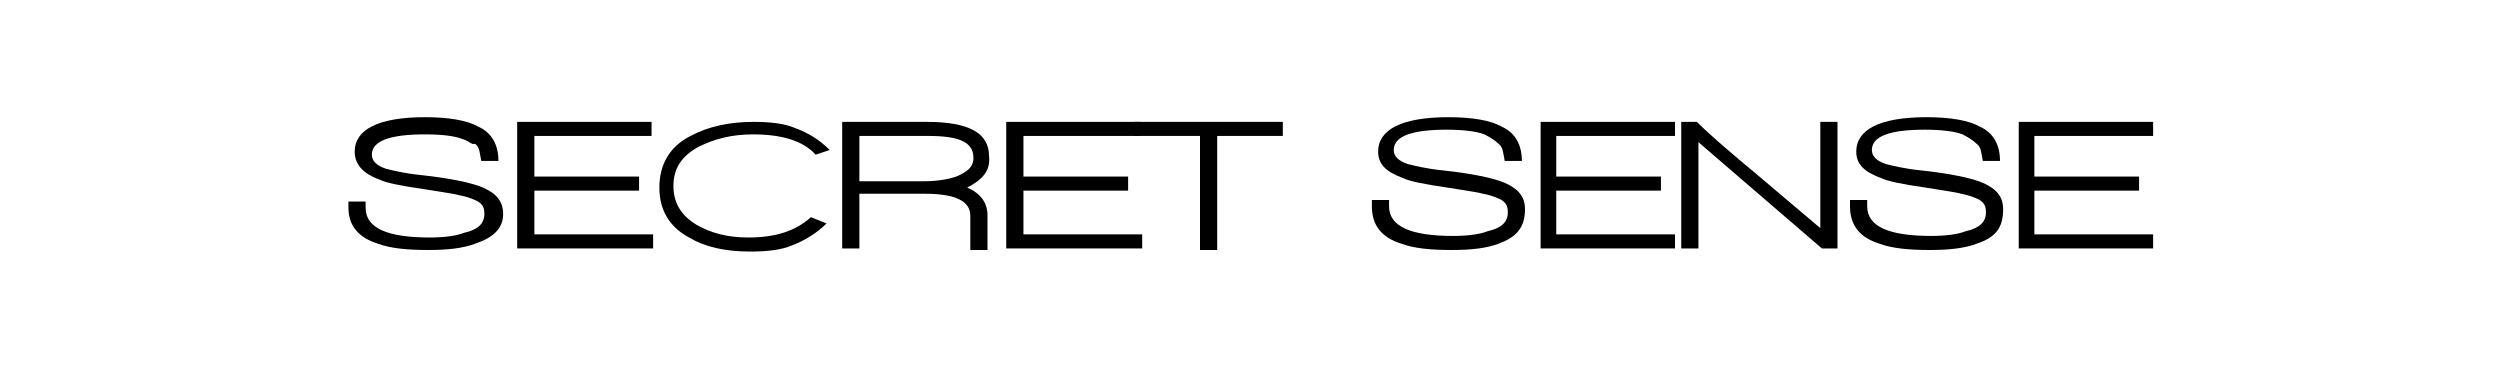
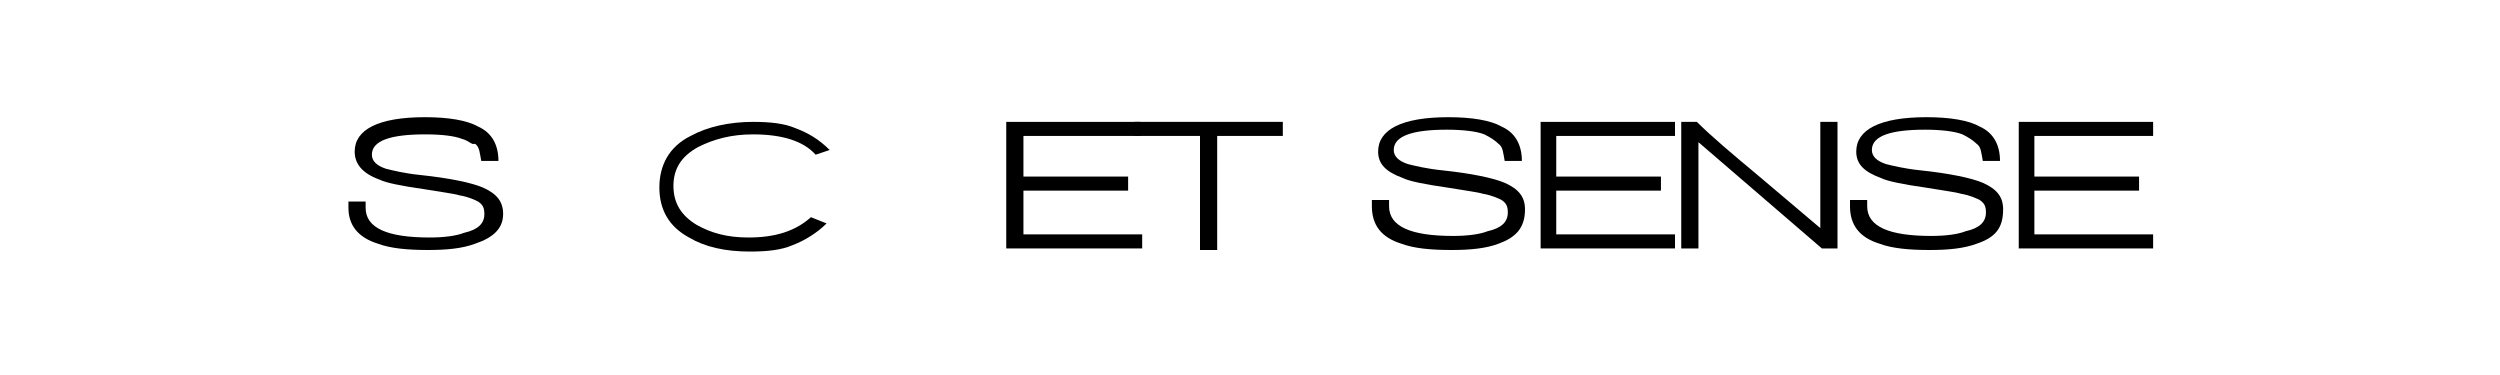
<svg xmlns="http://www.w3.org/2000/svg" id="Layer_1" x="0px" y="0px" viewBox="0 0 160 24" style="enable-background:new 0 0 160 24;" xml:space="preserve">
  <style type="text/css">	.st0{enable-background:new    ;}</style>
  <g class="st0">
    <path d="M30.4,15.6c-0.8,0.3-1.8,0.4-3,0.4c-1.3,0-2.4-0.1-3.2-0.4c-1.3-0.4-1.9-1.2-1.9-2.3v-0.4h1.1v0.4c0,1.3,1.4,1.9,4.1,1.9  c0.9,0,1.7-0.1,2.2-0.3c0.9-0.2,1.3-0.6,1.3-1.2c0-0.4-0.1-0.6-0.4-0.8c-0.2-0.1-0.6-0.3-1.2-0.4c-0.3-0.1-1.1-0.2-2.3-0.4  c-1.4-0.2-2.4-0.4-2.8-0.6c-1.1-0.4-1.6-1-1.6-1.8c0-1.4,1.5-2.2,4.5-2.2c1.5,0,2.7,0.2,3.4,0.6c0.9,0.4,1.3,1.2,1.3,2.2h-1.1  c-0.1-0.5-0.1-0.9-0.4-1.1C30.2,9.3,30,9,29.6,8.9c-0.5-0.2-1.3-0.3-2.4-0.3c-2.2,0-3.4,0.4-3.4,1.3c0,0.4,0.3,0.7,0.9,0.9  c0.4,0.1,1.2,0.3,2.2,0.4c1.9,0.2,3.3,0.5,4,0.8c0.9,0.4,1.3,0.9,1.3,1.7C32.2,14.6,31.6,15.2,30.4,15.6z" />
-     <path d="M33.1,15.9V7.8h8.6v0.9h-7.5v2.6h6.7v0.9h-6.7V15h7.6v0.9L33.1,15.9L33.1,15.9z" />
    <path d="M52.2,9.9c-0.8-0.9-2.2-1.3-4-1.3c-1.4,0-2.5,0.3-3.5,0.8c-1.1,0.6-1.6,1.4-1.6,2.5s0.5,1.9,1.5,2.5  c0.9,0.5,1.9,0.8,3.3,0.8c1.7,0,3-0.4,4-1.3l1,0.4c-0.6,0.6-1.4,1.1-2.2,1.4C50,16,49.1,16.1,48,16.1c-1.6,0-2.9-0.3-3.9-0.9  c-1.3-0.7-1.9-1.8-1.9-3.2s0.6-2.6,2-3.3c1.1-0.6,2.5-0.9,4-0.9c1.1,0,2,0.1,2.7,0.4c0.8,0.3,1.5,0.7,2.2,1.4L52.2,9.9z" />
-     <path d="M61.9,12c0.9,0.4,1.3,1,1.3,1.8v2.2h-1.1v-2.2c0-0.9-0.9-1.4-2.9-1.4H55v3.5h-1.1V7.8h5.4c2.7,0,4,0.7,4,2.2  C63.4,10.9,62.9,11.5,61.9,12z M59.4,8.7H55v2.9h4.1c0.8,0,1.5-0.1,2.1-0.3c0.7-0.3,1.1-0.6,1.1-1.2C62.3,9.1,61.4,8.7,59.4,8.7z" />
    <path d="M64.4,15.9V7.8H73v0.9h-7.5v2.6h6.7v0.9h-6.7V15h7.6v0.9L64.4,15.9L64.4,15.9z" />
    <path d="M77.9,8.7v7.3h-1.1V8.7h-4.2V7.8h9.5v0.9C82.2,8.7,77.9,8.7,77.9,8.7z" />
    <path d="M95.9,15.6c-0.8,0.3-1.8,0.4-3,0.4c-1.3,0-2.4-0.1-3.2-0.4c-1.3-0.4-1.9-1.2-1.9-2.4v-0.4h1.1v0.4c0,1.3,1.4,1.9,4.1,1.9  c0.9,0,1.7-0.1,2.2-0.3c0.9-0.2,1.3-0.6,1.3-1.2c0-0.4-0.1-0.6-0.4-0.8c-0.2-0.1-0.6-0.3-1.2-0.4c-0.3-0.1-1.1-0.2-2.3-0.4  c-1.4-0.2-2.4-0.4-2.8-0.6c-1.1-0.4-1.6-0.9-1.6-1.7c0-1.4,1.5-2.2,4.5-2.2c1.5,0,2.7,0.2,3.4,0.6c0.9,0.4,1.3,1.2,1.3,2.2h-1.1  c-0.1-0.5-0.1-0.9-0.4-1.1c-0.2-0.2-0.5-0.4-0.9-0.6c-0.5-0.2-1.4-0.3-2.4-0.3c-2.2,0-3.4,0.4-3.4,1.3c0,0.4,0.3,0.7,0.9,0.9  c0.4,0.1,1.2,0.3,2.2,0.4c1.9,0.2,3.3,0.5,4,0.8c0.9,0.4,1.3,0.9,1.3,1.7C97.6,14.6,97,15.2,95.9,15.6z" />
    <path d="M98.6,15.9V7.8h8.6v0.9h-7.6v2.6h6.7v0.9h-6.7V15h7.6v0.9L98.6,15.9L98.6,15.9z" />
    <path d="M116.6,15.9l-7.9-6.8v6.8h-1.1V7.8h1c0.9,0.9,2.2,2,4,3.5c1.9,1.6,3.2,2.7,3.9,3.3V7.8h1.1v8.1H116.6z" />
    <path d="M126.5,15.6c-0.8,0.3-1.8,0.4-3,0.4c-1.3,0-2.4-0.1-3.2-0.4c-1.3-0.4-1.9-1.2-1.9-2.4v-0.4h1.1v0.4c0,1.3,1.4,1.9,4.1,1.9  c0.9,0,1.7-0.1,2.2-0.3c0.9-0.2,1.3-0.6,1.3-1.2c0-0.4-0.1-0.6-0.4-0.8c-0.2-0.1-0.6-0.3-1.2-0.4c-0.3-0.1-1.1-0.2-2.3-0.4  c-1.4-0.2-2.4-0.4-2.8-0.6c-1.1-0.4-1.6-0.9-1.6-1.7c0-1.4,1.5-2.2,4.5-2.2c1.5,0,2.7,0.2,3.4,0.6c0.9,0.4,1.3,1.2,1.3,2.2h-1.1  c-0.1-0.5-0.1-0.9-0.4-1.1c-0.2-0.2-0.5-0.4-0.9-0.6c-0.5-0.2-1.4-0.3-2.4-0.3c-2.2,0-3.4,0.4-3.4,1.3c0,0.4,0.3,0.7,0.9,0.9  c0.4,0.1,1.2,0.3,2.2,0.4c1.9,0.2,3.3,0.5,4,0.8c0.9,0.4,1.3,0.9,1.3,1.7C128.2,14.6,127.7,15.2,126.5,15.6z" />
    <path d="M129.2,15.9V7.8h8.6v0.9h-7.6v2.6h6.7v0.9h-6.7V15h7.6v0.9L129.2,15.9L129.2,15.9z" />
  </g>
</svg>